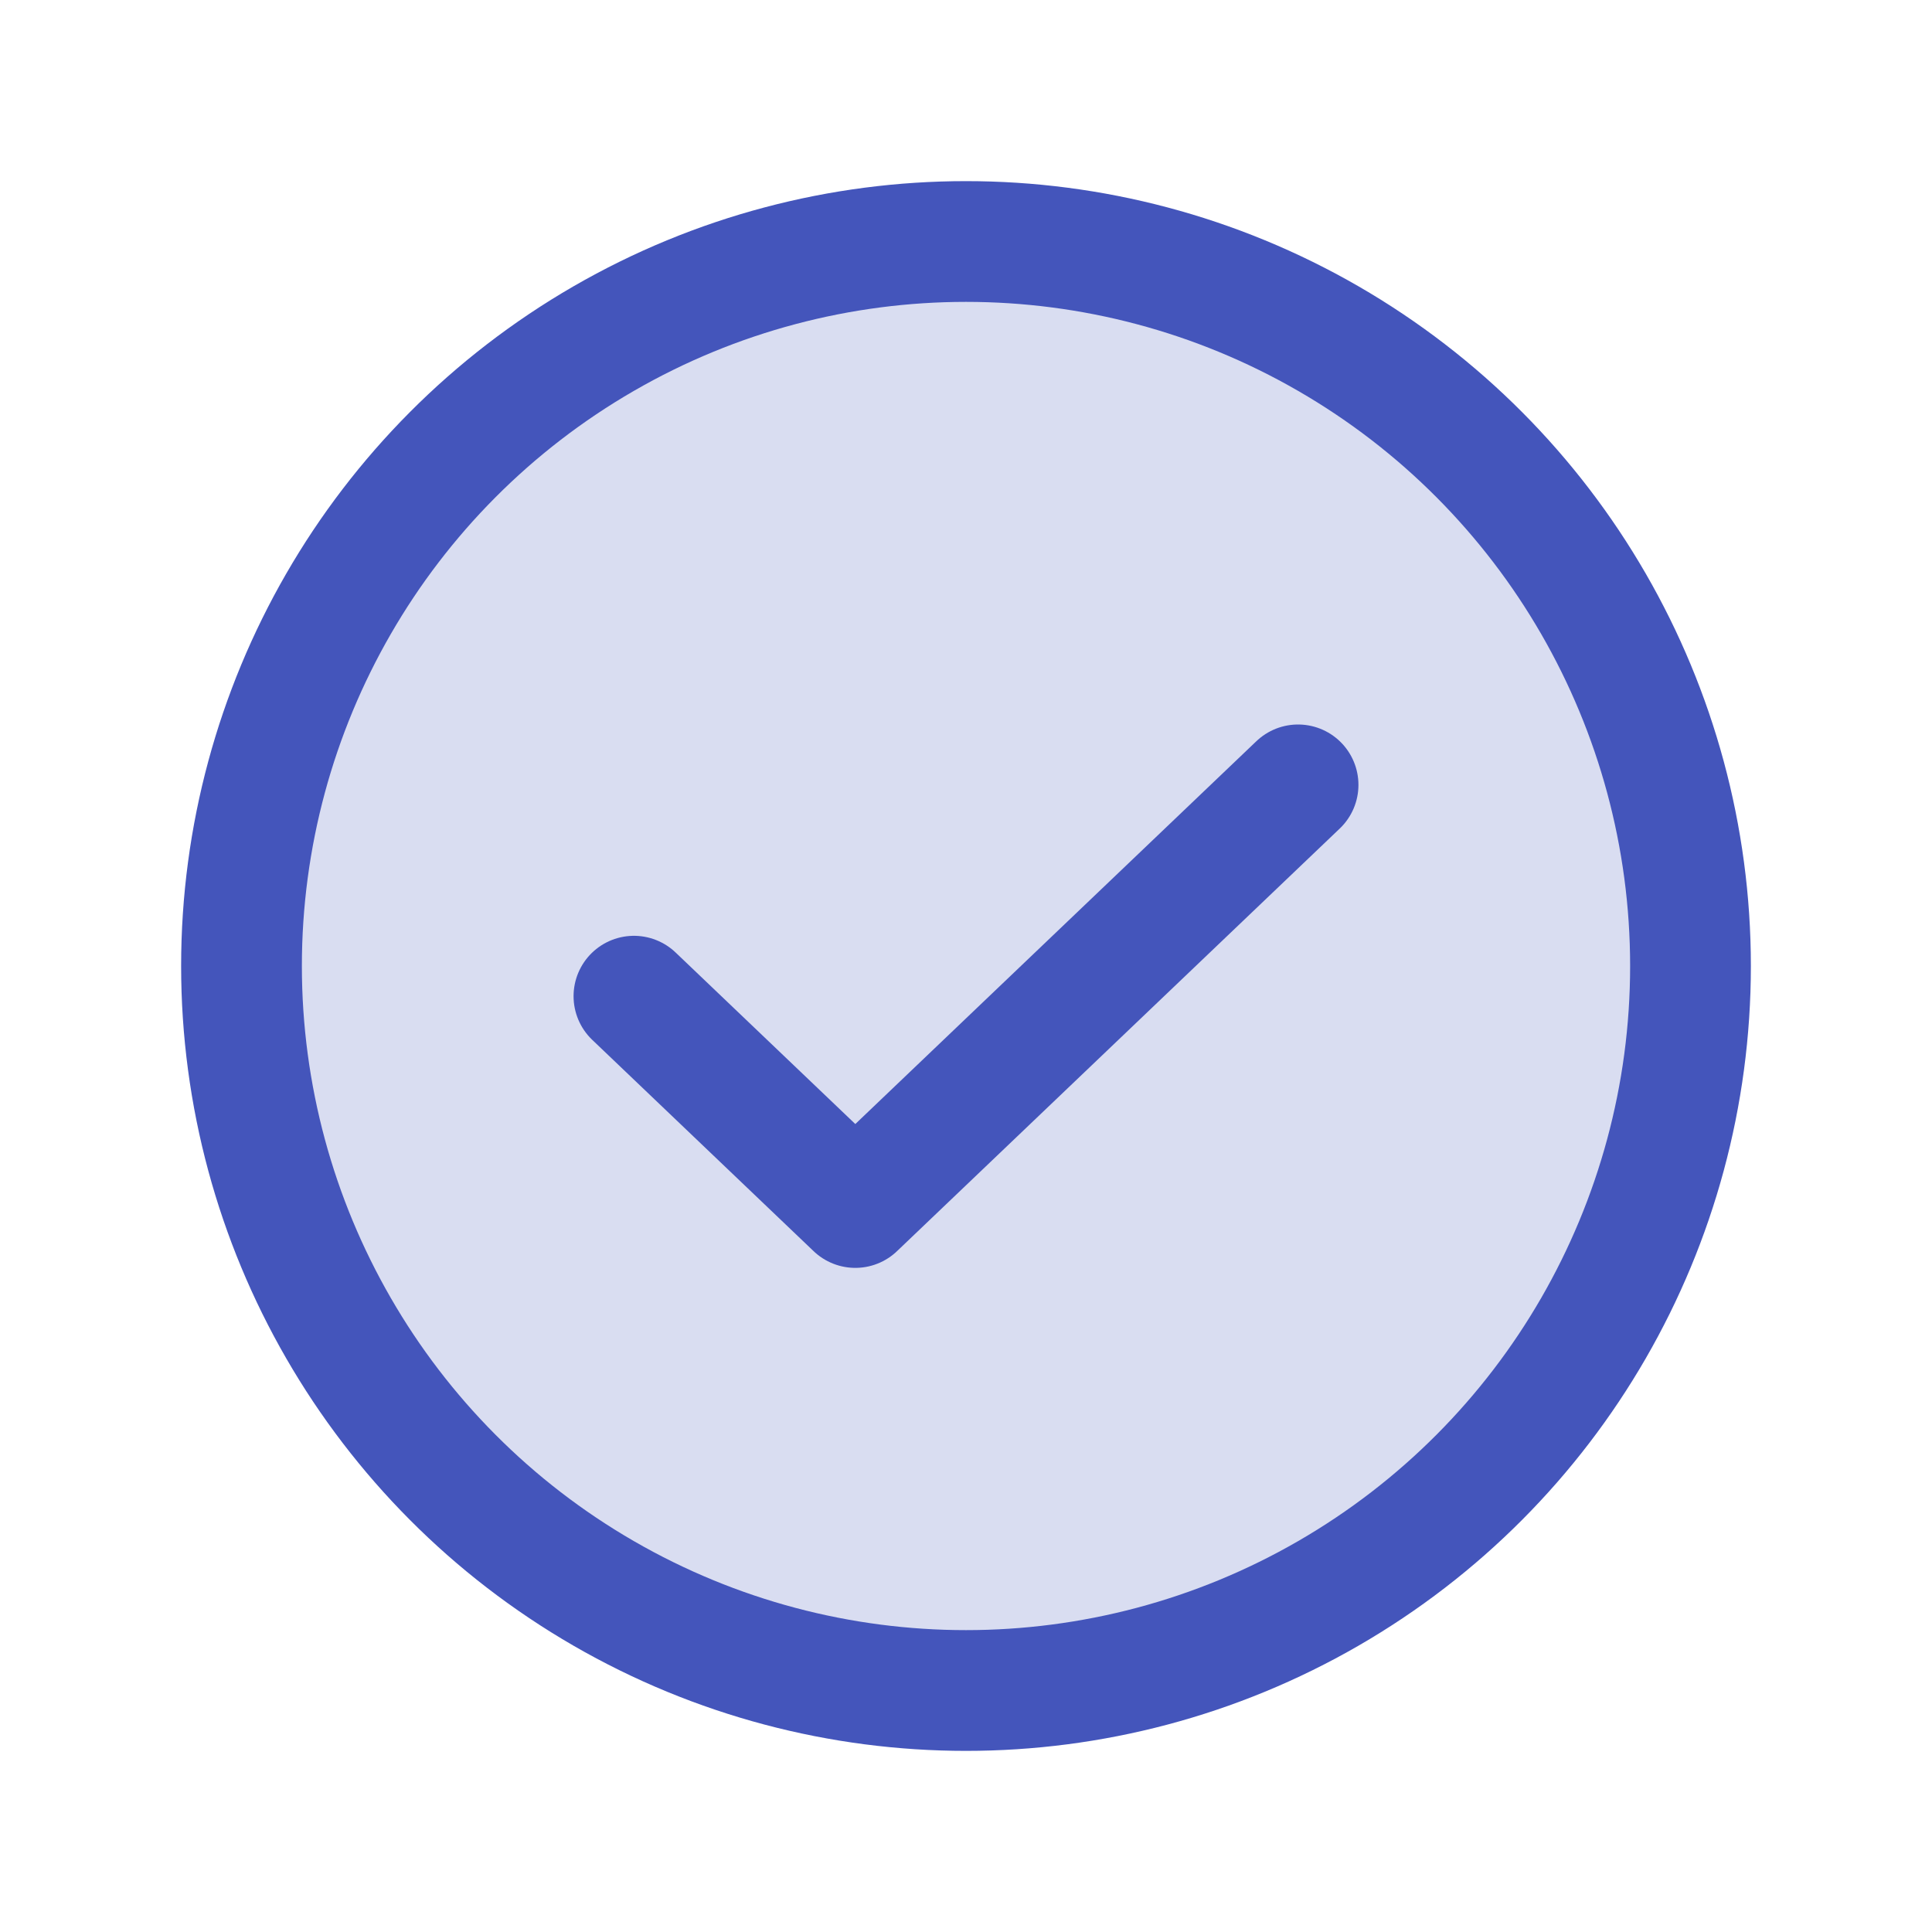
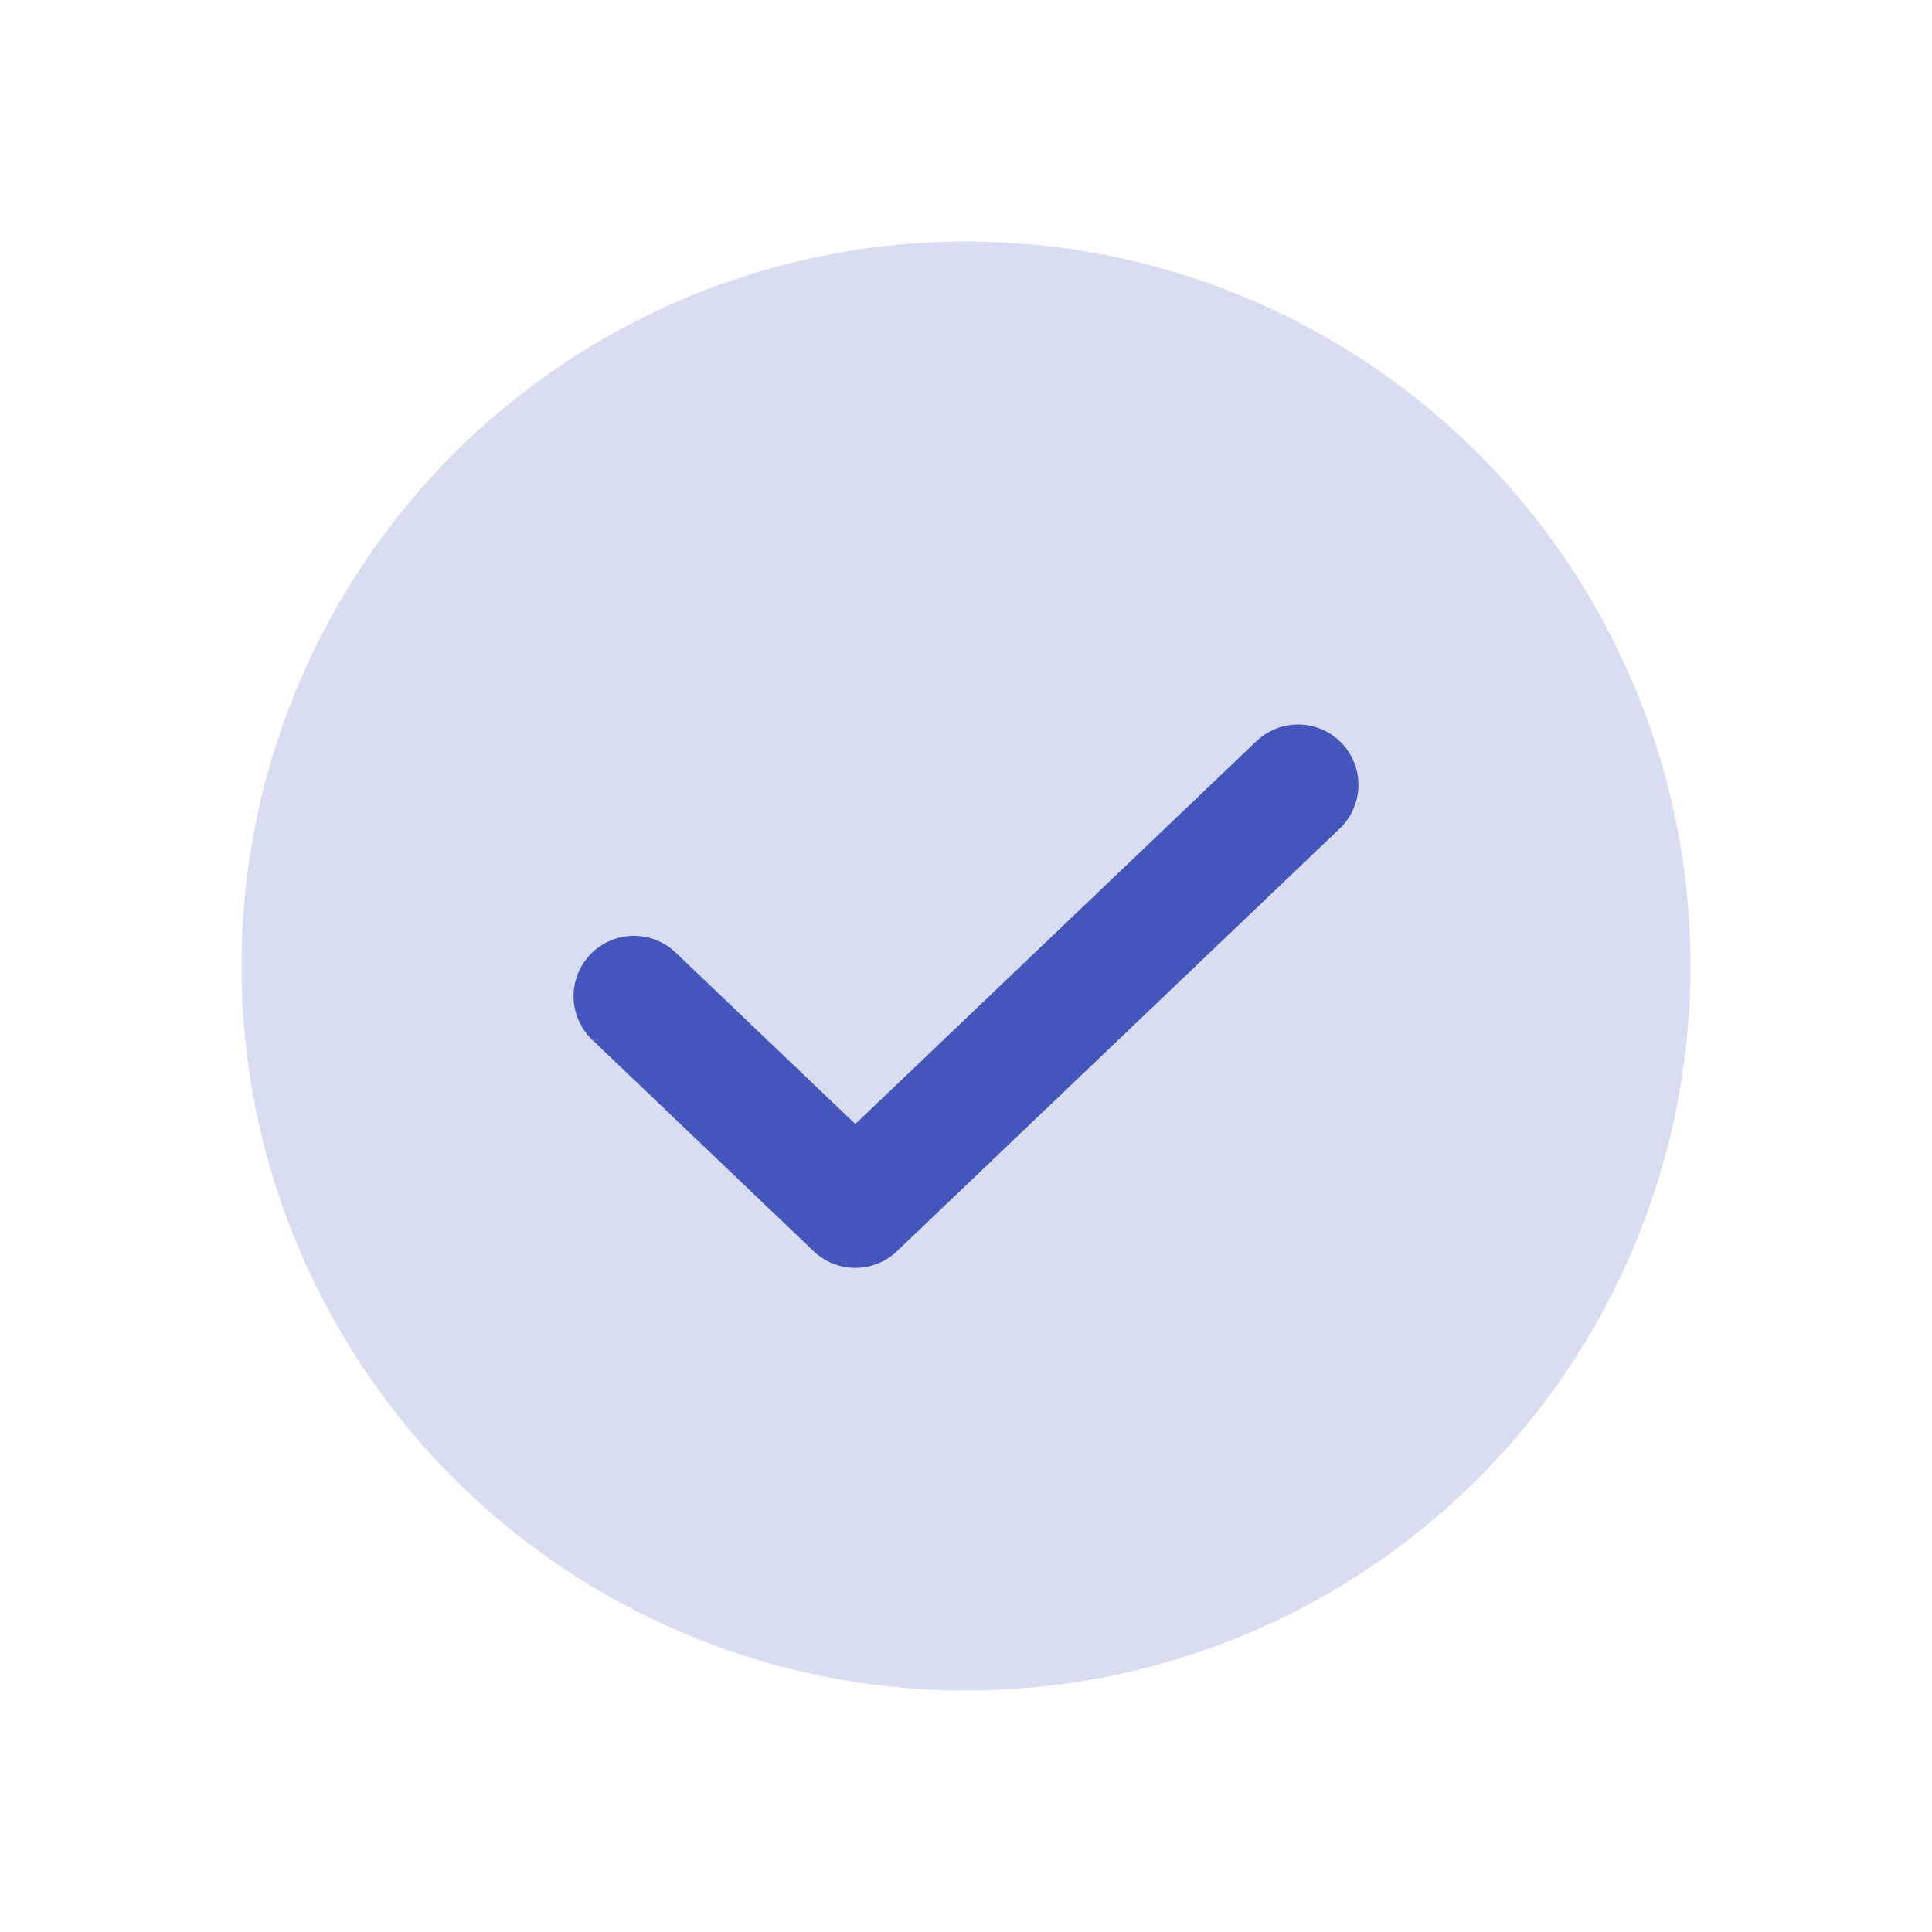
<svg xmlns="http://www.w3.org/2000/svg" style="user-select: none; width: 100%; height: 100%; display: inline-block; fill: rgb(68, 85, 187); flex-shrink: 0;" color="rgb(68, 85, 187)" viewBox="0 0 256 256">
  <g color="rgb(68, 85, 187)">
    <circle opacity="0.2" r="96" cy="128" cx="128" />
    <polyline stroke-width="16" stroke-linejoin="round" stroke-linecap="round" stroke="rgb(68, 85, 187)" fill="none" points="172 104 113.333 160 84 132" />
-     <circle stroke-width="16" stroke-linejoin="round" stroke-linecap="round" stroke="rgb(68, 85, 187)" fill="none" r="96" cy="128" cx="128" />
  </g>
</svg>